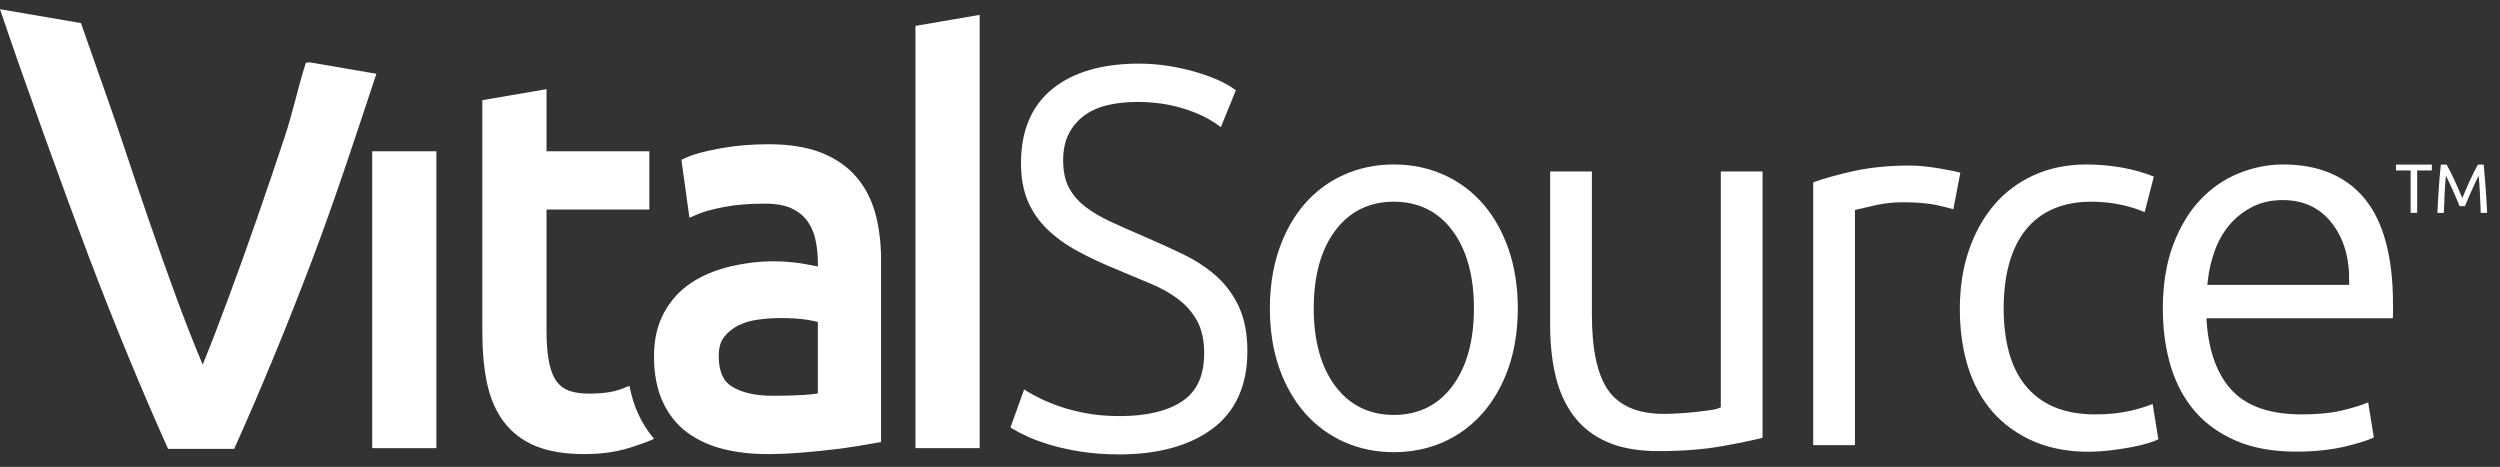
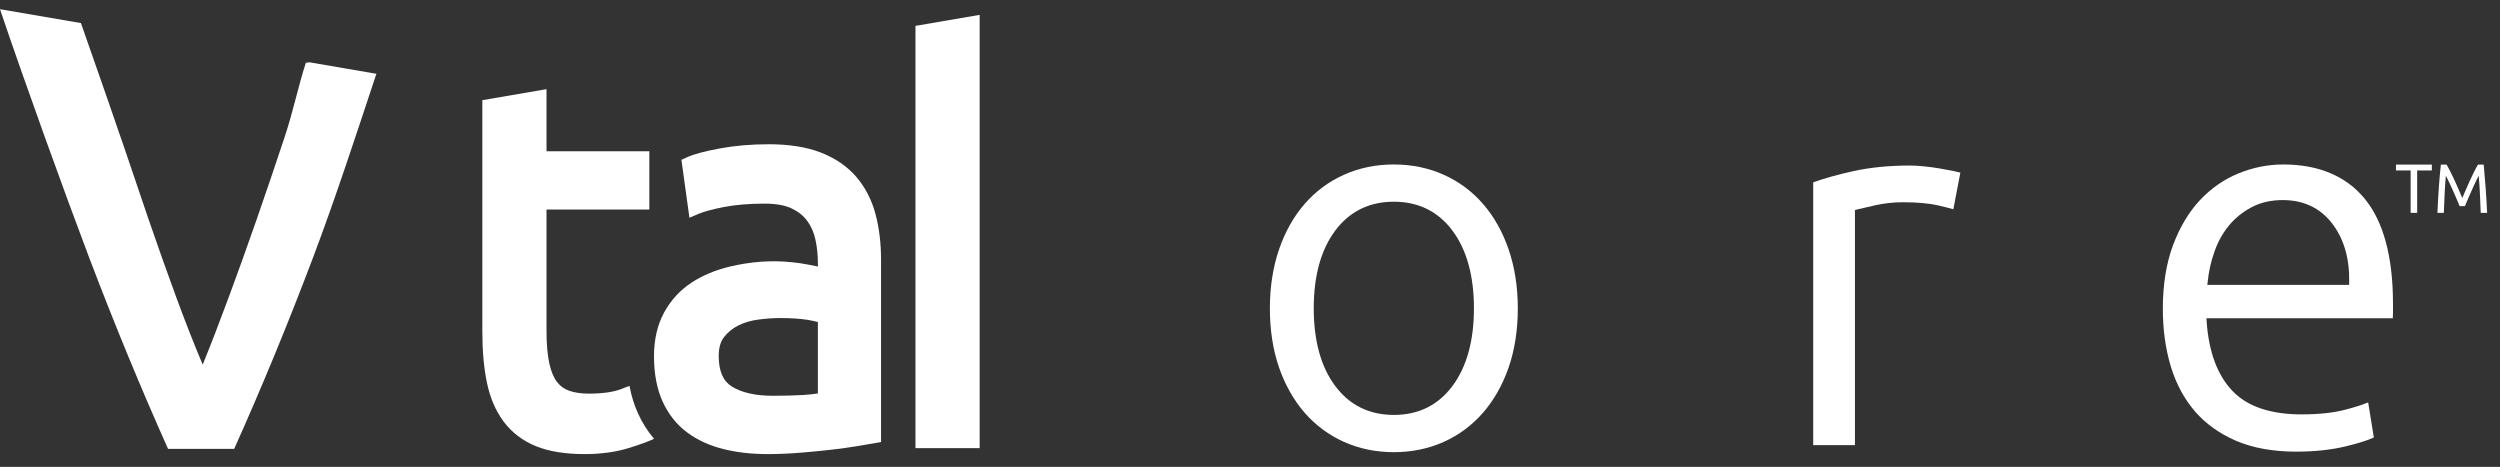
<svg xmlns="http://www.w3.org/2000/svg" width="166" height="31" viewBox="0 0 166 31" fill="none">
  <rect x="0" y="0" width="166" height="31" fill="#333333" stroke="none" />
  <g id="VST logo">
    <g id="Vital">
-       <path id="Fill 16" fill-rule="evenodd" clip-rule="evenodd" d="M20.532 4.134L20.306 4.171C19.749 5.923 19.488 7.33 18.882 9.156C18.276 10.984 17.662 12.785 17.045 14.562C16.426 16.34 15.814 18.048 15.206 19.686C14.6 21.326 14.019 22.835 13.46 24.212C12.878 22.835 12.283 21.32 11.678 19.669C11.07 18.017 10.464 16.308 9.858 14.543C9.251 12.779 8.645 10.984 8.039 9.156C7.532 7.63 6.155 3.783 5.374 1.533L0 0.611C1.567 5.267 4.36 12.996 5.91 17.078C7.594 21.507 9.343 25.75 11.159 29.805H15.549C17.37 25.75 19.12 21.507 20.795 17.078C22.268 13.18 23.668 8.892 24.992 4.899L20.532 4.134Z" fill="white" />
-       <path id="Fill 1" fill-rule="evenodd" clip-rule="evenodd" d="M24.714 29.757H28.977V10.044H24.714V29.757Z" fill="white" />
+       <path id="Fill 16" fill-rule="evenodd" clip-rule="evenodd" d="M20.532 4.134L20.306 4.171C19.749 5.923 19.488 7.33 18.882 9.156C18.276 10.984 17.662 12.785 17.045 14.562C16.426 16.34 15.814 18.048 15.206 19.686C14.6 21.326 14.019 22.835 13.46 24.212C12.878 22.835 12.283 21.32 11.678 19.669C11.07 18.017 10.464 16.308 9.858 14.543C7.532 7.63 6.155 3.783 5.374 1.533L0 0.611C1.567 5.267 4.36 12.996 5.91 17.078C7.594 21.507 9.343 25.75 11.159 29.805H15.549C17.37 25.75 19.12 21.507 20.795 17.078C22.268 13.18 23.668 8.892 24.992 4.899L20.532 4.134Z" fill="white" />
      <path id="Fill 14" fill-rule="evenodd" clip-rule="evenodd" d="M41.798 25.619C41.635 25.682 41.459 25.75 41.254 25.832C40.726 26.034 40 26.137 39.096 26.137C38.601 26.137 38.164 26.073 37.804 25.95C37.479 25.837 37.218 25.653 37.001 25.384C36.777 25.103 36.603 24.694 36.483 24.167C36.354 23.601 36.289 22.865 36.289 21.979V13.914H43.116V10.043H36.289V5.92L32.027 6.652V22.015C32.027 23.293 32.128 24.433 32.332 25.407C32.543 26.425 32.92 27.3 33.452 28.008C33.993 28.726 34.714 29.273 35.597 29.631C36.451 29.976 37.536 30.152 38.819 30.152C39.903 30.152 40.887 30.016 41.741 29.752C42.52 29.51 43.067 29.309 43.427 29.136C43.005 28.636 42.645 28.074 42.359 27.442C42.106 26.885 41.921 26.274 41.798 25.619" fill="white" />
      <path id="Fill 2" fill-rule="evenodd" clip-rule="evenodd" d="M54.307 21.384V26.125C54.023 26.17 53.693 26.205 53.325 26.228C52.744 26.263 52.078 26.28 51.327 26.28C50.16 26.28 49.235 26.071 48.583 25.659C48.004 25.295 47.723 24.63 47.723 23.626C47.723 23.11 47.837 22.697 48.062 22.401C48.312 22.074 48.629 21.812 49.006 21.62C49.406 21.419 49.852 21.285 50.337 21.223C50.85 21.153 51.348 21.119 51.811 21.119C52.52 21.119 53.128 21.159 53.62 21.237C53.928 21.288 54.149 21.338 54.307 21.384M56.861 11.748C56.265 11.051 55.472 10.508 54.508 10.131C53.561 9.763 52.399 9.578 51.05 9.578C49.891 9.578 48.799 9.671 47.805 9.855C46.786 10.042 46.066 10.237 45.606 10.448L45.247 10.613L45.778 14.458L46.395 14.196C46.754 14.045 47.319 13.892 48.079 13.744C48.843 13.594 49.747 13.521 50.774 13.521C51.523 13.521 52.132 13.629 52.581 13.846C53.022 14.06 53.361 14.333 53.612 14.684C53.868 15.039 54.047 15.452 54.146 15.912C54.252 16.412 54.307 16.922 54.307 17.428V17.696C54.106 17.655 53.876 17.61 53.622 17.562C53.297 17.499 52.953 17.448 52.59 17.412C51.111 17.259 49.777 17.396 48.509 17.69C47.533 17.918 46.661 18.279 45.921 18.764C45.157 19.264 44.544 19.932 44.099 20.748C43.652 21.566 43.425 22.547 43.425 23.663C43.425 24.812 43.617 25.819 43.994 26.651C44.376 27.497 44.922 28.188 45.616 28.706C46.292 29.211 47.098 29.583 48.016 29.813C48.906 30.037 49.892 30.151 50.946 30.151C51.669 30.151 52.41 30.12 53.153 30.059C53.888 29.999 54.568 29.934 55.194 29.861C55.83 29.787 56.399 29.71 56.904 29.625L58.502 29.352V17.248C58.502 16.155 58.378 15.138 58.135 14.22C57.884 13.274 57.456 12.442 56.861 11.748" fill="white" />
      <path id="Fill 19" fill-rule="evenodd" clip-rule="evenodd" d="M60.787 1.718V29.756H65.049V0.987L60.787 1.718Z" fill="white" />
    </g>
    <g id="Source">
-       <path id="Fill 26" fill-rule="evenodd" clip-rule="evenodd" d="M82.257 20.357C81.882 19.557 81.371 18.867 80.735 18.308C80.109 17.757 79.365 17.271 78.521 16.865C77.691 16.466 76.801 16.06 75.871 15.662C75.098 15.333 74.378 15.014 73.731 14.713C73.091 14.416 72.525 14.081 72.053 13.718C71.593 13.364 71.23 12.938 70.974 12.452C70.721 11.973 70.593 11.369 70.593 10.661C70.593 9.972 70.715 9.38 70.958 8.899C71.202 8.417 71.541 8.013 71.966 7.692C72.392 7.372 72.909 7.137 73.503 6.991C74.109 6.843 74.786 6.768 75.513 6.768C76.577 6.768 77.581 6.908 78.501 7.182C79.413 7.455 80.199 7.823 80.84 8.279L81.066 8.44L82.061 5.994L81.911 5.887C81.605 5.668 81.218 5.459 80.762 5.264C80.32 5.078 79.82 4.902 79.271 4.745C78.732 4.592 78.144 4.464 77.522 4.369C76.895 4.273 76.253 4.225 75.615 4.225C73.191 4.225 71.263 4.787 69.889 5.895C68.498 7.017 67.793 8.679 67.793 10.837C67.793 11.781 67.942 12.619 68.236 13.325C68.532 14.032 68.968 14.669 69.533 15.218C70.09 15.758 70.771 16.249 71.559 16.677C72.333 17.099 73.223 17.515 74.201 17.913C74.973 18.24 75.713 18.548 76.418 18.842C77.102 19.125 77.715 19.471 78.243 19.871C78.76 20.259 79.18 20.747 79.493 21.316C79.801 21.879 79.957 22.595 79.957 23.445C79.957 24.929 79.489 25.969 78.525 26.625C77.545 27.292 76.142 27.628 74.354 27.628C73.576 27.628 72.855 27.571 72.212 27.456C71.572 27.341 70.986 27.196 70.472 27.024C69.954 26.848 69.505 26.669 69.134 26.487C68.745 26.298 68.451 26.141 68.235 26.005L68.003 25.861L67.094 28.383L67.253 28.482C67.488 28.627 67.817 28.798 68.232 28.99C68.648 29.18 69.149 29.362 69.76 29.546C70.358 29.723 71.044 29.874 71.799 29.992C72.556 30.111 73.405 30.171 74.32 30.171C76.9 30.171 78.98 29.599 80.5 28.472C82.044 27.325 82.826 25.591 82.826 23.314C82.826 22.155 82.635 21.162 82.257 20.357" fill="white" />
      <path id="Fill 4" fill-rule="evenodd" clip-rule="evenodd" d="M96.454 25.616C95.502 26.901 94.187 27.551 92.552 27.551C90.913 27.551 89.599 26.901 88.647 25.614C87.706 24.348 87.232 22.618 87.232 20.472C87.232 18.326 87.706 16.596 88.647 15.329C89.599 14.045 90.913 13.393 92.552 13.393C94.187 13.393 95.502 14.045 96.454 15.329C97.393 16.596 97.87 18.326 97.87 20.472C97.87 22.618 97.393 24.348 96.454 25.616M98.466 13.532C97.739 12.699 96.861 12.05 95.858 11.601C94.851 11.15 93.738 10.921 92.552 10.921C91.362 10.921 90.249 11.15 89.245 11.601C88.239 12.05 87.361 12.701 86.635 13.532C85.908 14.365 85.335 15.383 84.931 16.554C84.526 17.731 84.32 19.048 84.32 20.472C84.32 21.92 84.526 23.244 84.931 24.408C85.335 25.569 85.906 26.579 86.635 27.413C87.361 28.244 88.239 28.892 89.245 29.345C90.251 29.794 91.363 30.024 92.552 30.024C93.738 30.024 94.851 29.794 95.858 29.345C96.861 28.895 97.739 28.245 98.466 27.413C99.193 26.579 99.766 25.569 100.17 24.408C100.575 23.244 100.782 21.92 100.782 20.472C100.782 19.048 100.575 17.731 100.17 16.554C99.766 15.383 99.193 14.365 98.466 13.532" fill="white" />
-       <path id="Fill 6" fill-rule="evenodd" clip-rule="evenodd" d="M111.555 27.443C111.18 27.469 110.818 27.481 110.468 27.481C108.759 27.481 107.519 26.954 106.785 25.914C106.068 24.9 105.702 23.213 105.702 20.903V11.387H102.93V21.62C102.93 22.863 103.057 24.006 103.305 25.022C103.549 26.024 103.956 26.906 104.51 27.641C105.062 28.37 105.8 28.945 106.709 29.345C107.625 29.749 108.771 29.953 110.119 29.953C111.693 29.953 113.099 29.845 114.293 29.634C115.407 29.436 116.327 29.246 117.033 29.071V11.387H114.261V27.047L114.12 27.105C113.986 27.159 113.782 27.206 113.495 27.245C113.225 27.283 112.931 27.317 112.606 27.353C112.278 27.389 111.928 27.42 111.555 27.443" fill="white" />
      <path id="Fill 8" fill-rule="evenodd" clip-rule="evenodd" d="M129.743 11.364C129.456 11.306 129.14 11.245 128.798 11.186C128.455 11.128 128.107 11.08 127.754 11.045C127.407 11.01 127.094 10.992 126.823 10.992C125.434 10.992 124.17 11.118 123.06 11.364C122.014 11.595 121.12 11.846 120.397 12.106V29.558H123.168V13.947L123.338 13.903C123.524 13.854 123.912 13.763 124.506 13.631C125.109 13.497 125.727 13.429 126.337 13.429C127.273 13.429 128.054 13.497 128.656 13.631C129.098 13.73 129.442 13.819 129.701 13.897L130.167 11.463C130.051 11.431 129.911 11.399 129.743 11.364" fill="white" />
-       <path id="Fill 10" fill-rule="evenodd" clip-rule="evenodd" d="M141.533 27.26C140.828 27.428 140.031 27.516 139.16 27.516C138.071 27.516 137.133 27.347 136.369 27.014C135.599 26.679 134.958 26.192 134.464 25.568C133.97 24.948 133.607 24.195 133.38 23.33C133.157 22.479 133.043 21.53 133.043 20.508C133.043 18.217 133.544 16.442 134.533 15.231C135.533 14.012 136.985 13.393 138.848 13.393C139.576 13.393 140.274 13.468 140.923 13.613C141.467 13.737 141.968 13.895 142.405 14.09L143.015 11.724C142.345 11.458 141.644 11.259 140.923 11.132C140.134 10.991 139.329 10.921 138.535 10.921C137.258 10.921 136.082 11.161 135.041 11.634C134.001 12.11 133.112 12.778 132.399 13.619C131.682 14.466 131.119 15.483 130.726 16.642C130.331 17.808 130.133 19.109 130.133 20.508C130.133 21.911 130.317 23.209 130.676 24.361C131.033 25.506 131.583 26.509 132.308 27.343C133.035 28.171 133.941 28.827 135.002 29.291C136.404 29.901 138.133 30.144 140.156 29.901C140.641 29.841 141.107 29.771 141.545 29.688C141.976 29.604 142.365 29.511 142.7 29.407C142.95 29.329 143.155 29.249 143.314 29.167L142.936 26.825C142.562 26.979 142.092 27.123 141.533 27.26" fill="white" />
      <path id="Fill 12" fill-rule="evenodd" clip-rule="evenodd" d="M155.982 18.915H146.567L146.596 18.654C146.667 17.991 146.816 17.333 147.042 16.702C147.267 16.059 147.589 15.479 147.998 14.98C148.408 14.483 148.917 14.07 149.506 13.76C150.101 13.445 150.793 13.285 151.566 13.285C152.95 13.285 154.053 13.803 154.844 14.825C155.624 15.832 156.01 17.13 155.986 18.683L155.982 18.915ZM151.602 10.921C150.595 10.921 149.596 11.122 148.634 11.513C147.677 11.906 146.816 12.504 146.079 13.287C145.342 14.074 144.74 15.079 144.291 16.274C143.843 17.473 143.612 18.894 143.612 20.508C143.612 21.887 143.792 23.172 144.141 24.328C144.487 25.473 145.024 26.475 145.74 27.309C146.454 28.137 147.376 28.797 148.482 29.272C149.593 29.746 150.933 29.989 152.469 29.989C153.691 29.989 154.799 29.87 155.761 29.637C156.605 29.432 157.231 29.234 157.623 29.05L157.246 26.718C156.864 26.88 156.361 27.038 155.728 27.203C154.942 27.412 153.96 27.515 152.814 27.515C150.75 27.515 149.205 26.986 148.218 25.94C147.236 24.902 146.667 23.372 146.524 21.385L146.507 21.135H158.882C158.891 21.012 158.895 20.881 158.895 20.741V20.185C158.895 17.057 158.262 14.703 157.009 13.186C155.766 11.683 153.947 10.921 151.602 10.921V10.921Z" fill="white" />
    </g>
    <g id="TM">
      <path id="Fill 21" fill-rule="evenodd" clip-rule="evenodd" d="M161.474 10.929V11.318H160.501V14.133H160.066V11.318H159.092V10.929H161.474Z" fill="white" />
      <path id="Fill 23" fill-rule="evenodd" clip-rule="evenodd" d="M163.32 13.689C163.291 13.615 163.252 13.522 163.202 13.407C163.154 13.293 163.101 13.17 163.045 13.037C162.988 12.905 162.928 12.768 162.863 12.629C162.8 12.487 162.739 12.355 162.682 12.23C162.626 12.106 162.572 11.994 162.523 11.897C162.474 11.798 162.434 11.721 162.405 11.668C162.371 12.032 162.346 12.426 162.324 12.85C162.303 13.273 162.287 13.701 162.271 14.133H161.845C161.857 13.855 161.872 13.576 161.886 13.295C161.901 13.011 161.918 12.735 161.938 12.461C161.956 12.189 161.978 11.923 162.001 11.664C162.022 11.405 162.047 11.16 162.074 10.929H162.454C162.534 11.064 162.621 11.226 162.713 11.409C162.806 11.595 162.897 11.789 162.991 11.991C163.083 12.192 163.173 12.394 163.259 12.597C163.346 12.797 163.423 12.982 163.496 13.148C163.567 12.982 163.645 12.797 163.733 12.597C163.818 12.394 163.909 12.192 164 11.991C164.094 11.789 164.184 11.595 164.279 11.409C164.37 11.226 164.457 11.064 164.537 10.929H164.917C165.017 11.962 165.094 13.029 165.145 14.133H164.72C164.705 13.701 164.688 13.273 164.667 12.85C164.646 12.426 164.619 12.032 164.585 11.668C164.557 11.721 164.518 11.798 164.467 11.897C164.418 11.994 164.366 12.106 164.309 12.23C164.252 12.355 164.191 12.487 164.128 12.629C164.063 12.768 164.003 12.905 163.947 13.037C163.89 13.17 163.838 13.293 163.788 13.407C163.74 13.522 163.7 13.615 163.669 13.689H163.32Z" fill="white" />
    </g>
  </g>
</svg>